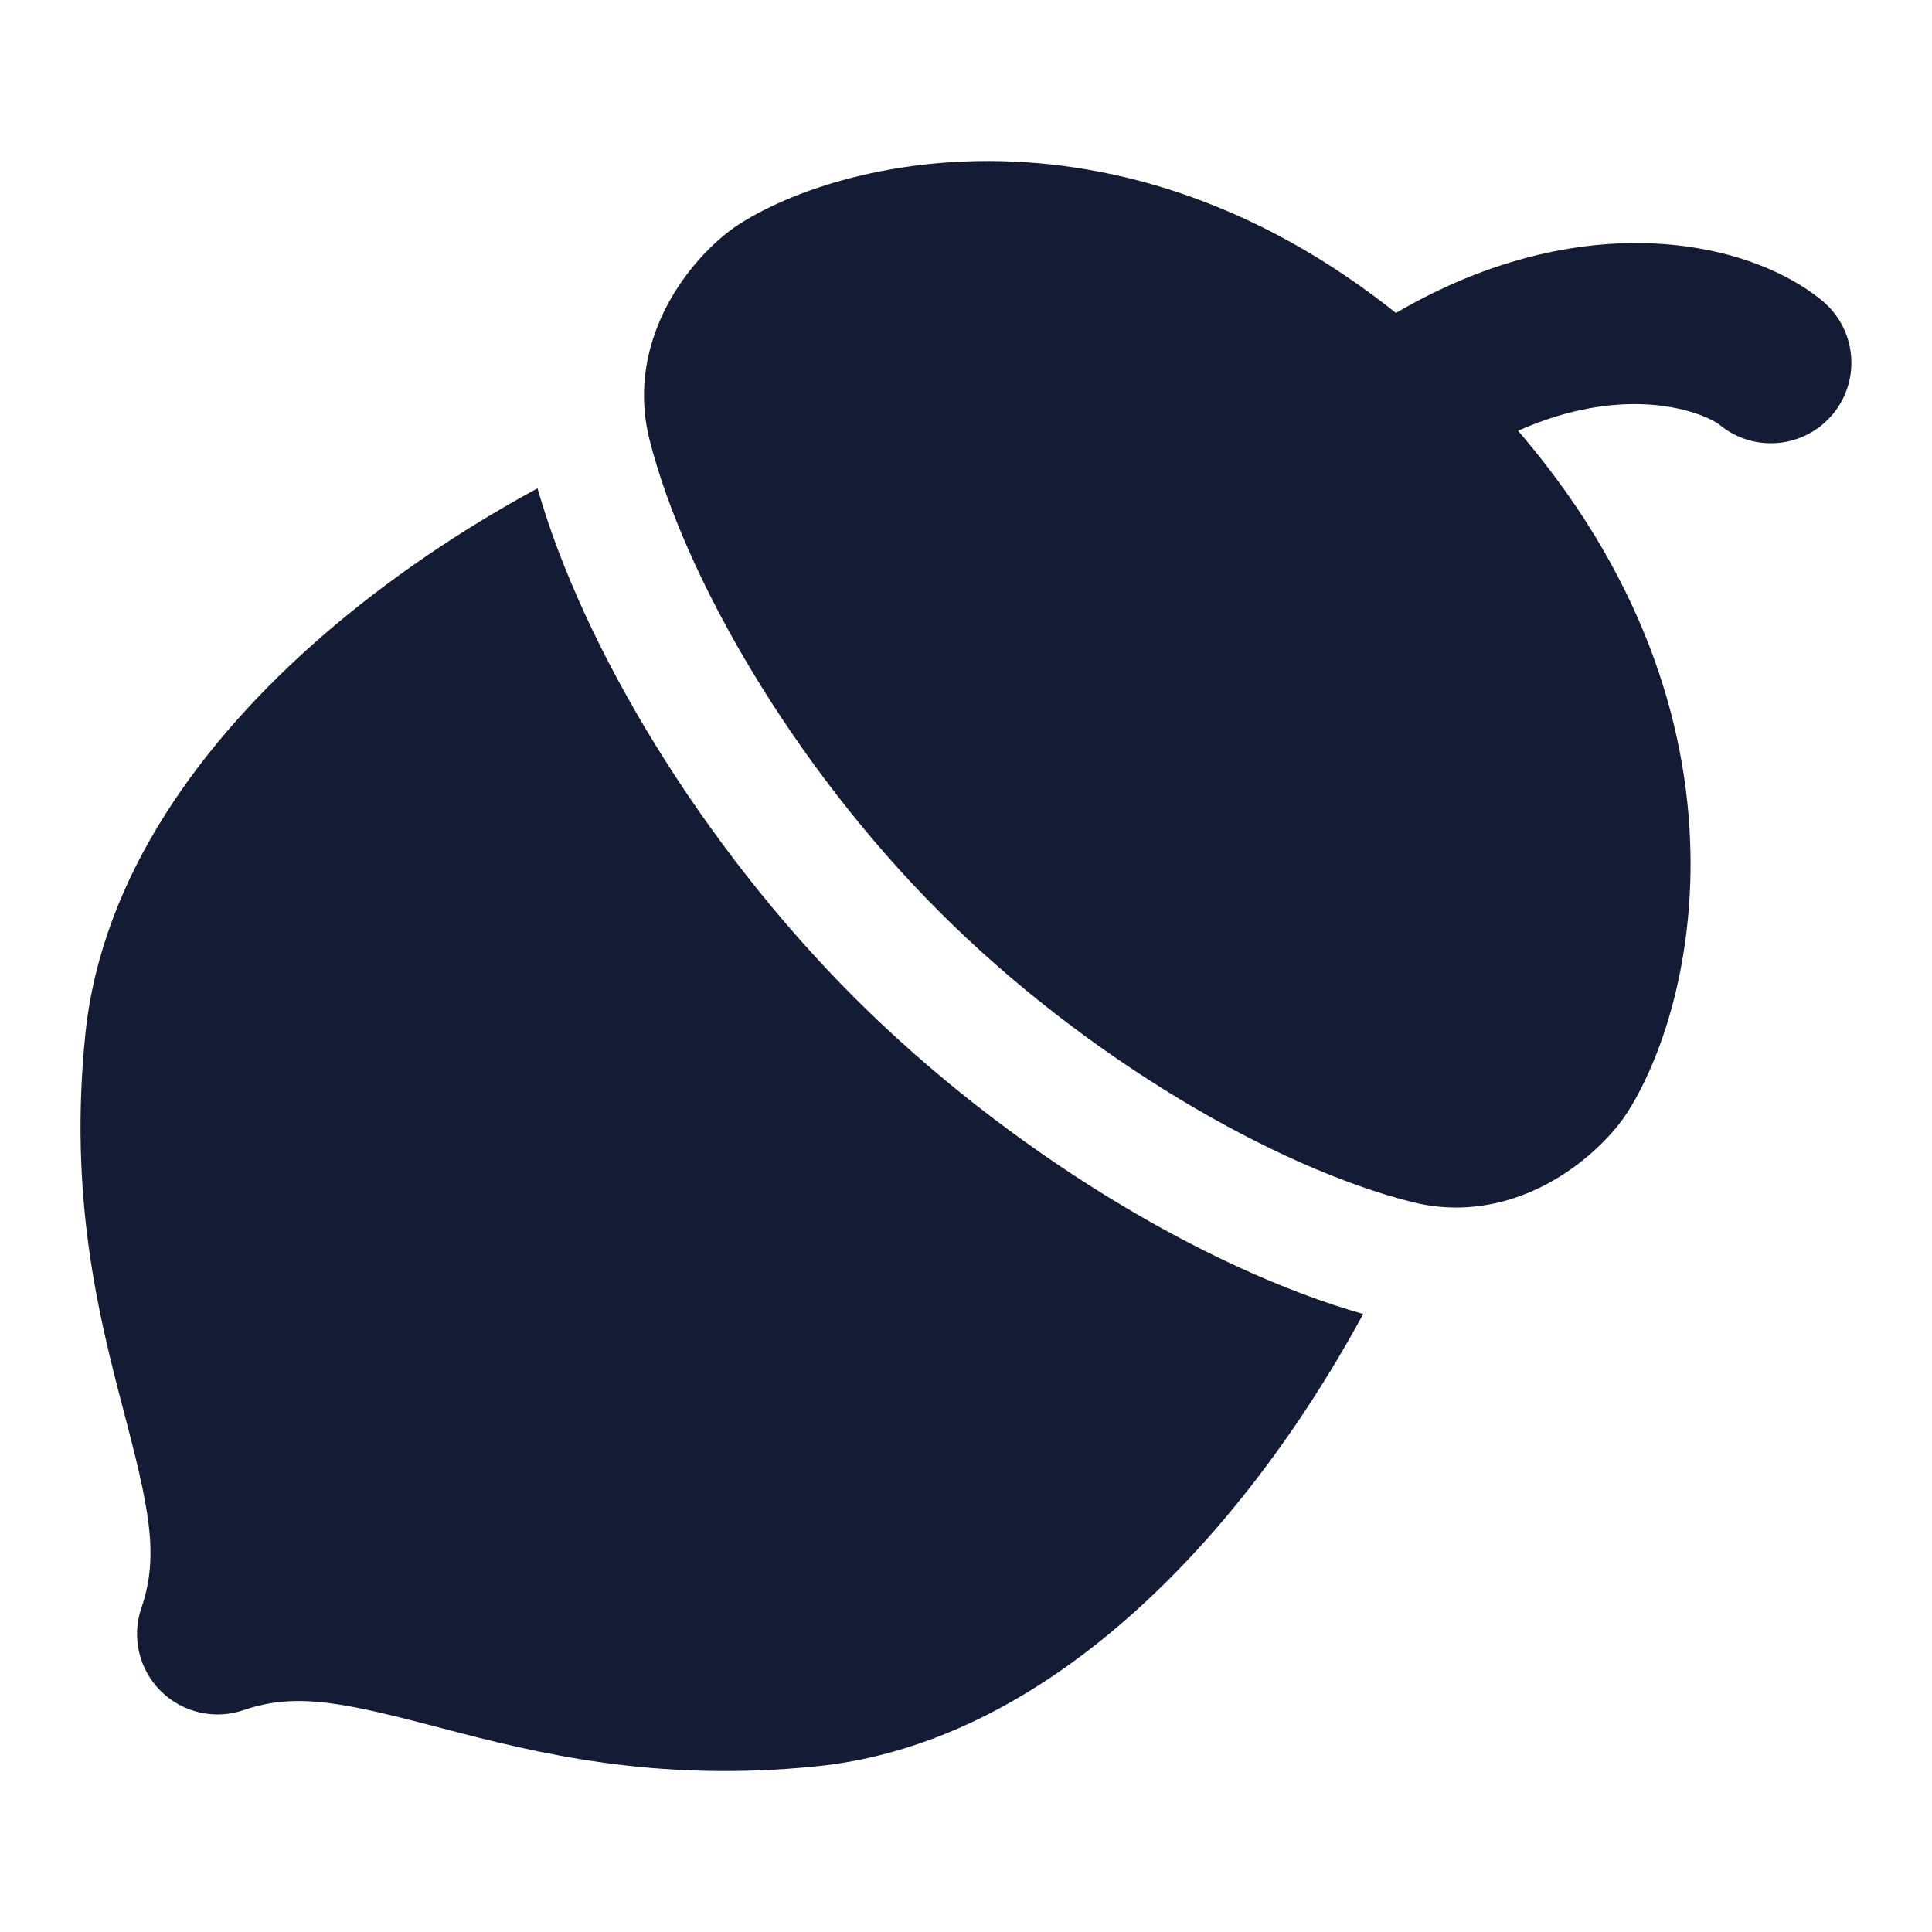
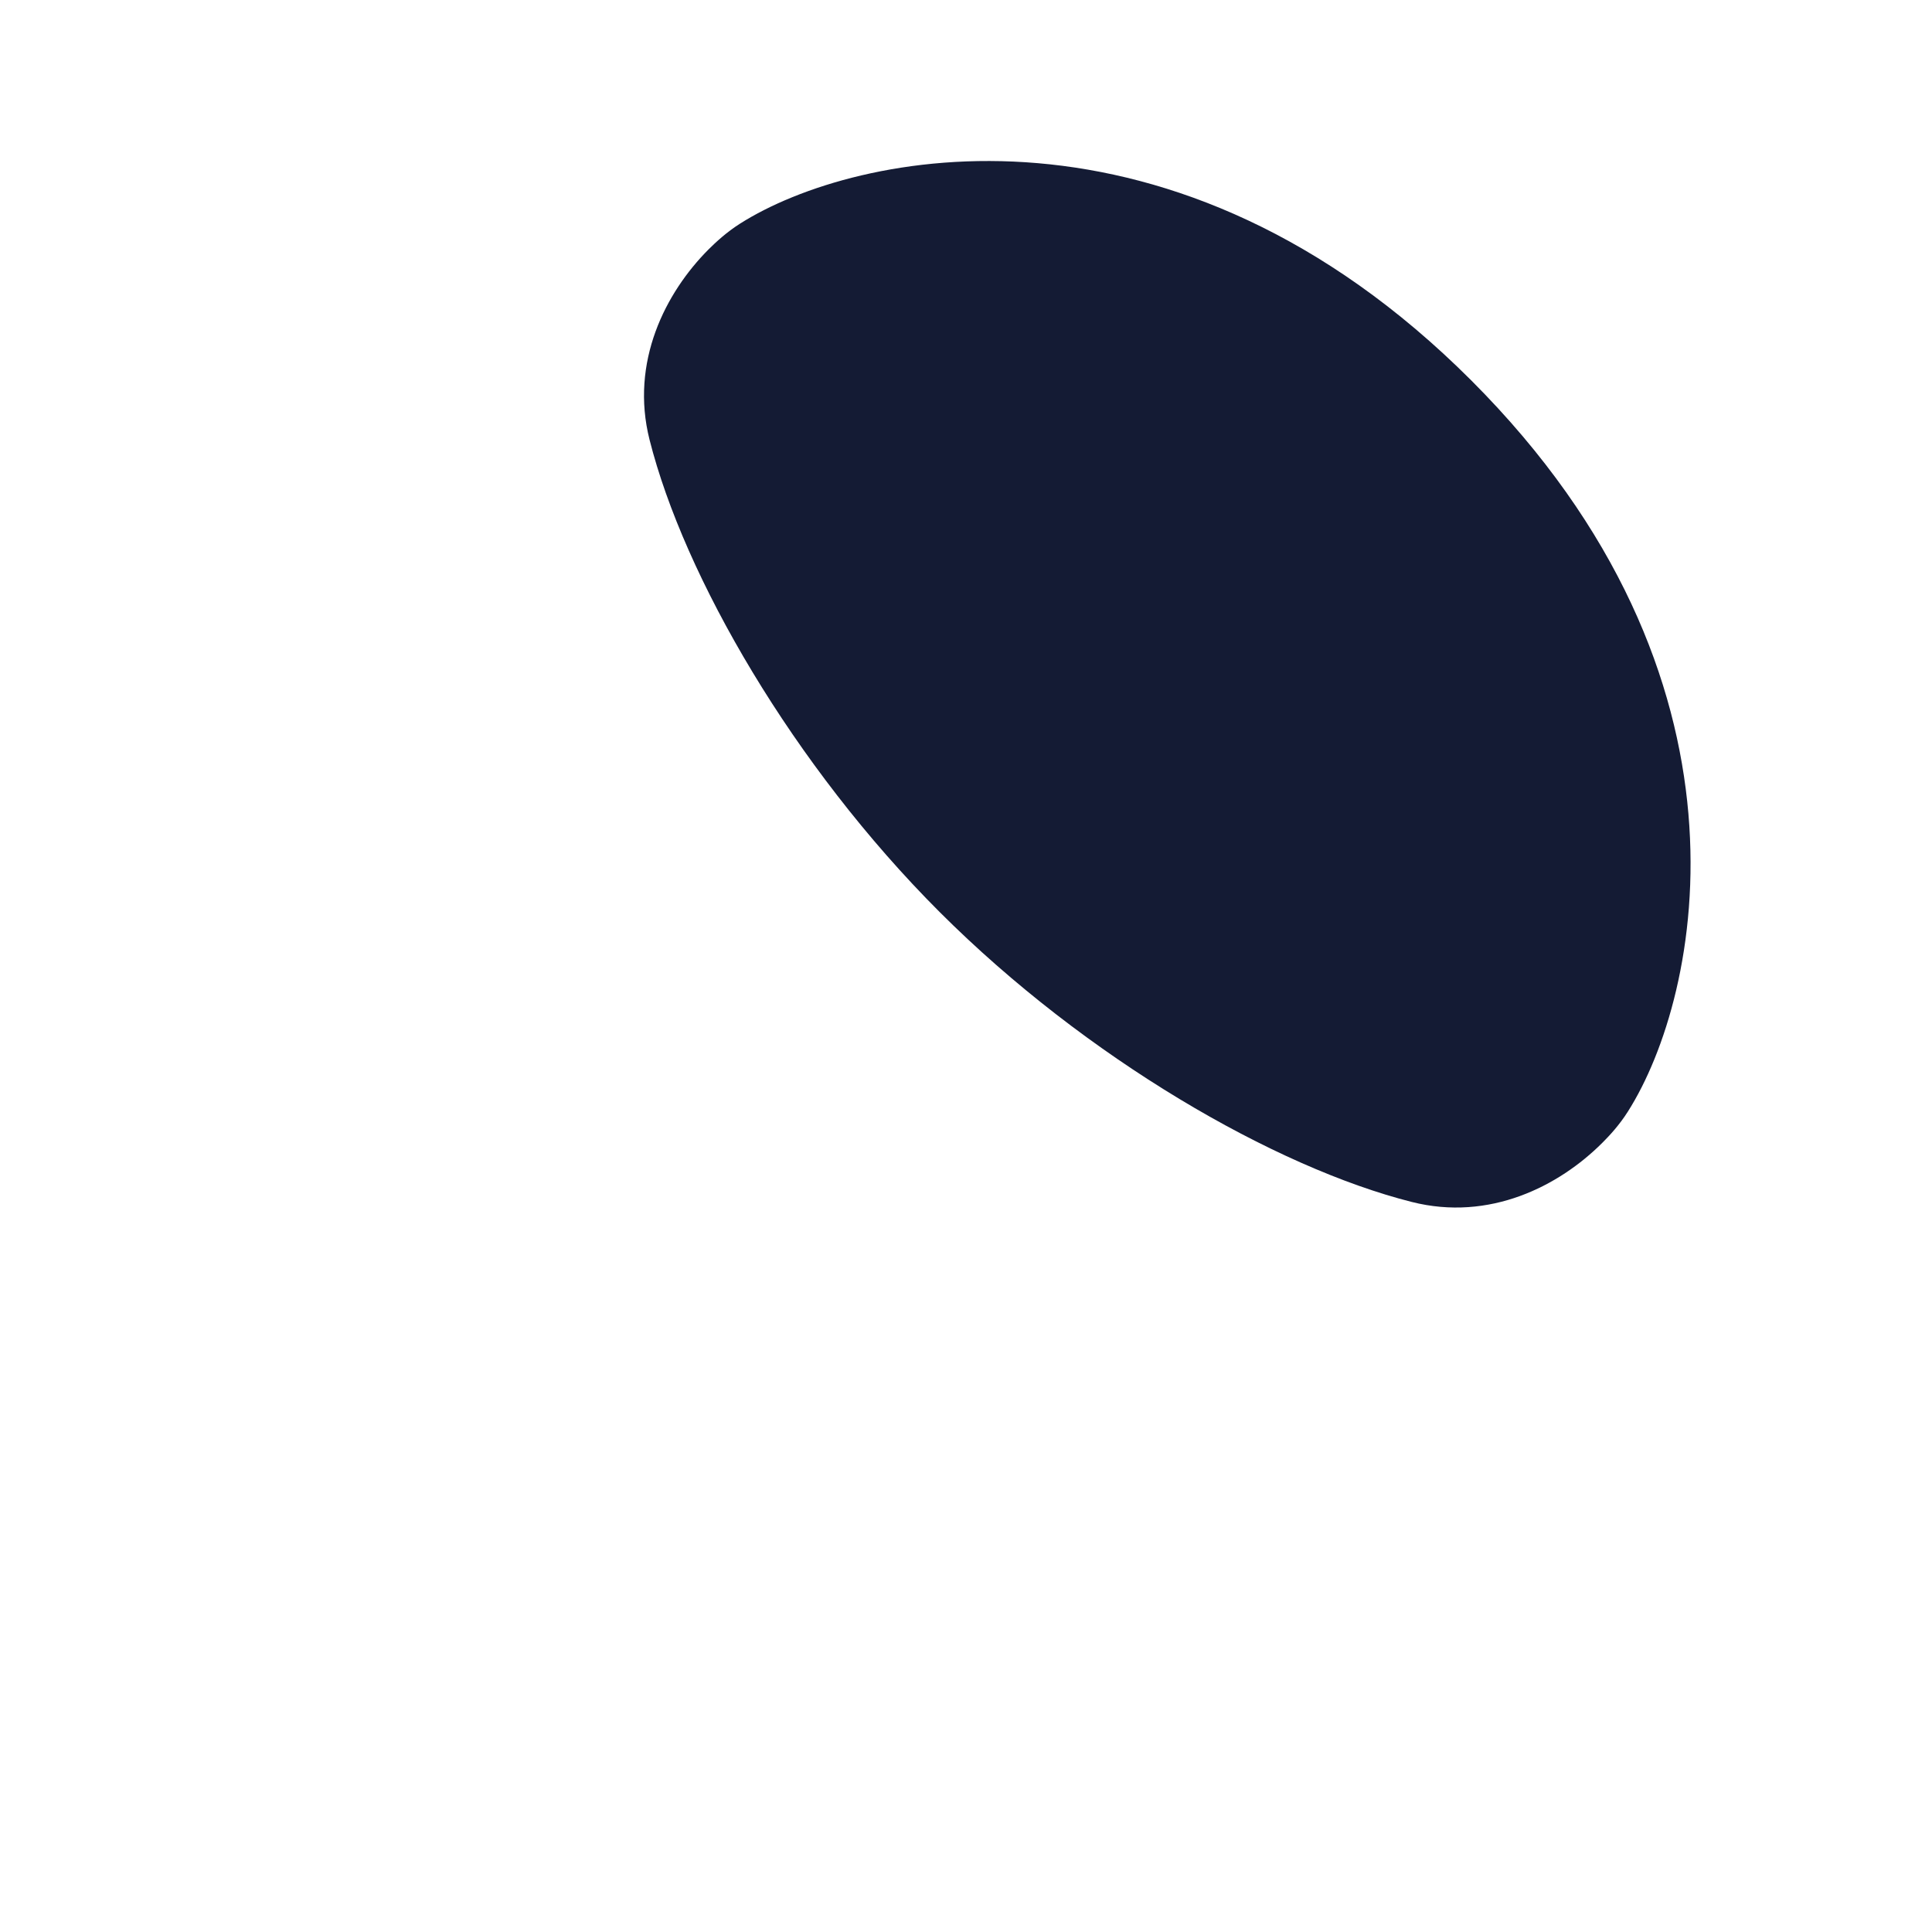
<svg xmlns="http://www.w3.org/2000/svg" width="24" height="24" viewBox="0 0 24 24" fill="none">
  <path fill-rule="evenodd" clip-rule="evenodd" d="M9.193 2.778C10.632 1.865 14.589 1.039 18.276 4.725C21.962 8.412 21.136 12.368 20.223 13.807C20.115 13.978 19.993 14.108 19.904 14.197C19.366 14.735 18.504 15.176 17.537 14.931C15.84 14.502 13.492 13.148 11.672 11.329C9.852 9.509 8.498 7.161 8.069 5.463C7.825 4.497 8.266 3.635 8.803 3.097C8.893 3.008 9.023 2.886 9.193 2.778Z" fill="#141B34" />
-   <path fill-rule="evenodd" clip-rule="evenodd" d="M16.668 4.33C19.212 2.472 21.609 2.896 22.632 3.732C23.059 4.082 23.122 4.712 22.773 5.139C22.423 5.567 21.793 5.63 21.366 5.281C21.165 5.116 19.786 4.529 17.848 5.945C17.402 6.27 16.776 6.173 16.45 5.727C16.125 5.281 16.222 4.655 16.668 4.33Z" fill="#141B34" />
-   <path d="M6.677 6.066C5.745 6.572 4.824 7.189 4.007 7.898C2.528 9.181 1.262 10.874 1.06 12.85C0.853 14.869 1.227 16.349 1.529 17.501C1.842 18.696 1.986 19.307 1.757 19.972C1.632 20.334 1.725 20.735 1.995 21.005C2.266 21.275 2.667 21.368 3.028 21.243C3.693 21.014 4.304 21.158 5.499 21.471C6.651 21.773 8.131 22.148 10.15 21.941C12.127 21.738 13.819 20.473 15.102 18.994C15.811 18.176 16.429 17.255 16.934 16.323C14.96 15.761 12.505 14.284 10.611 12.39C8.716 10.495 7.24 8.04 6.677 6.066Z" fill="#141B34" />
</svg>